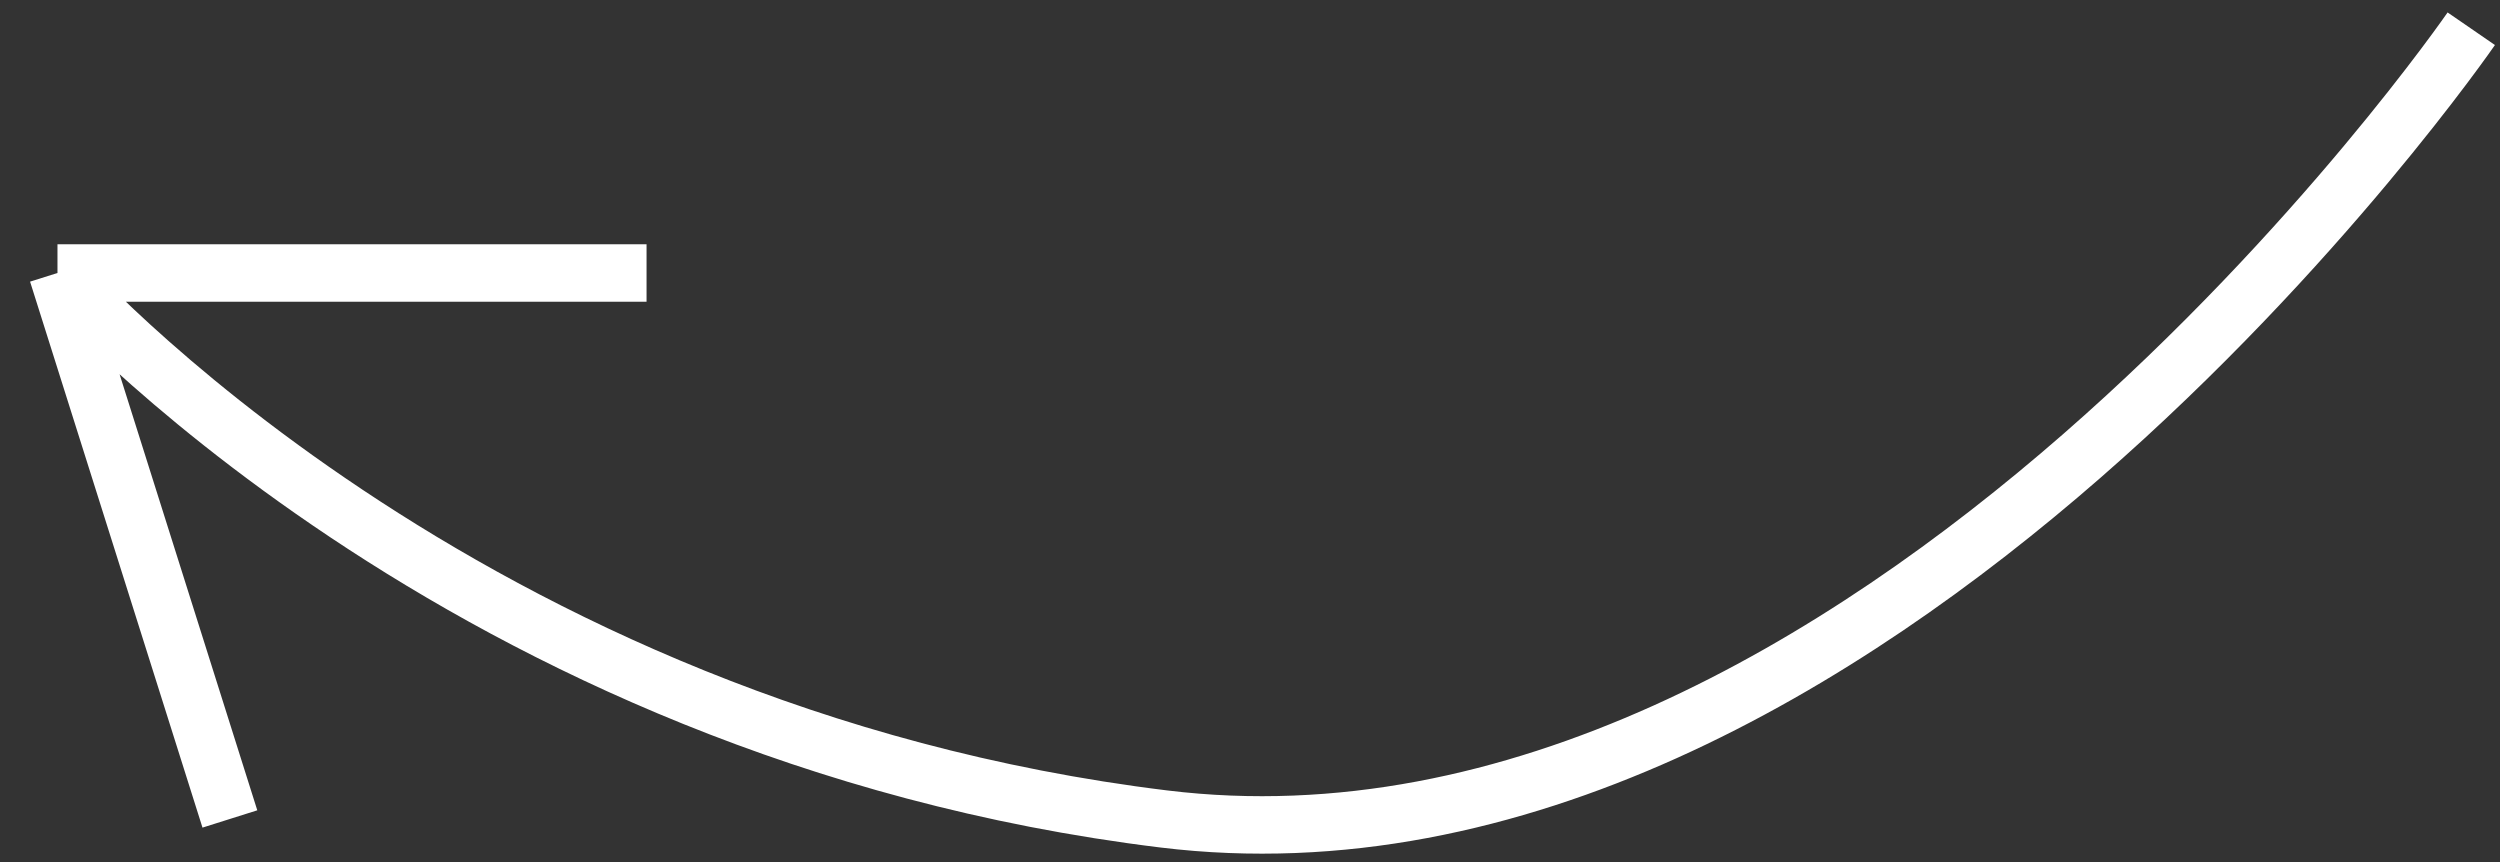
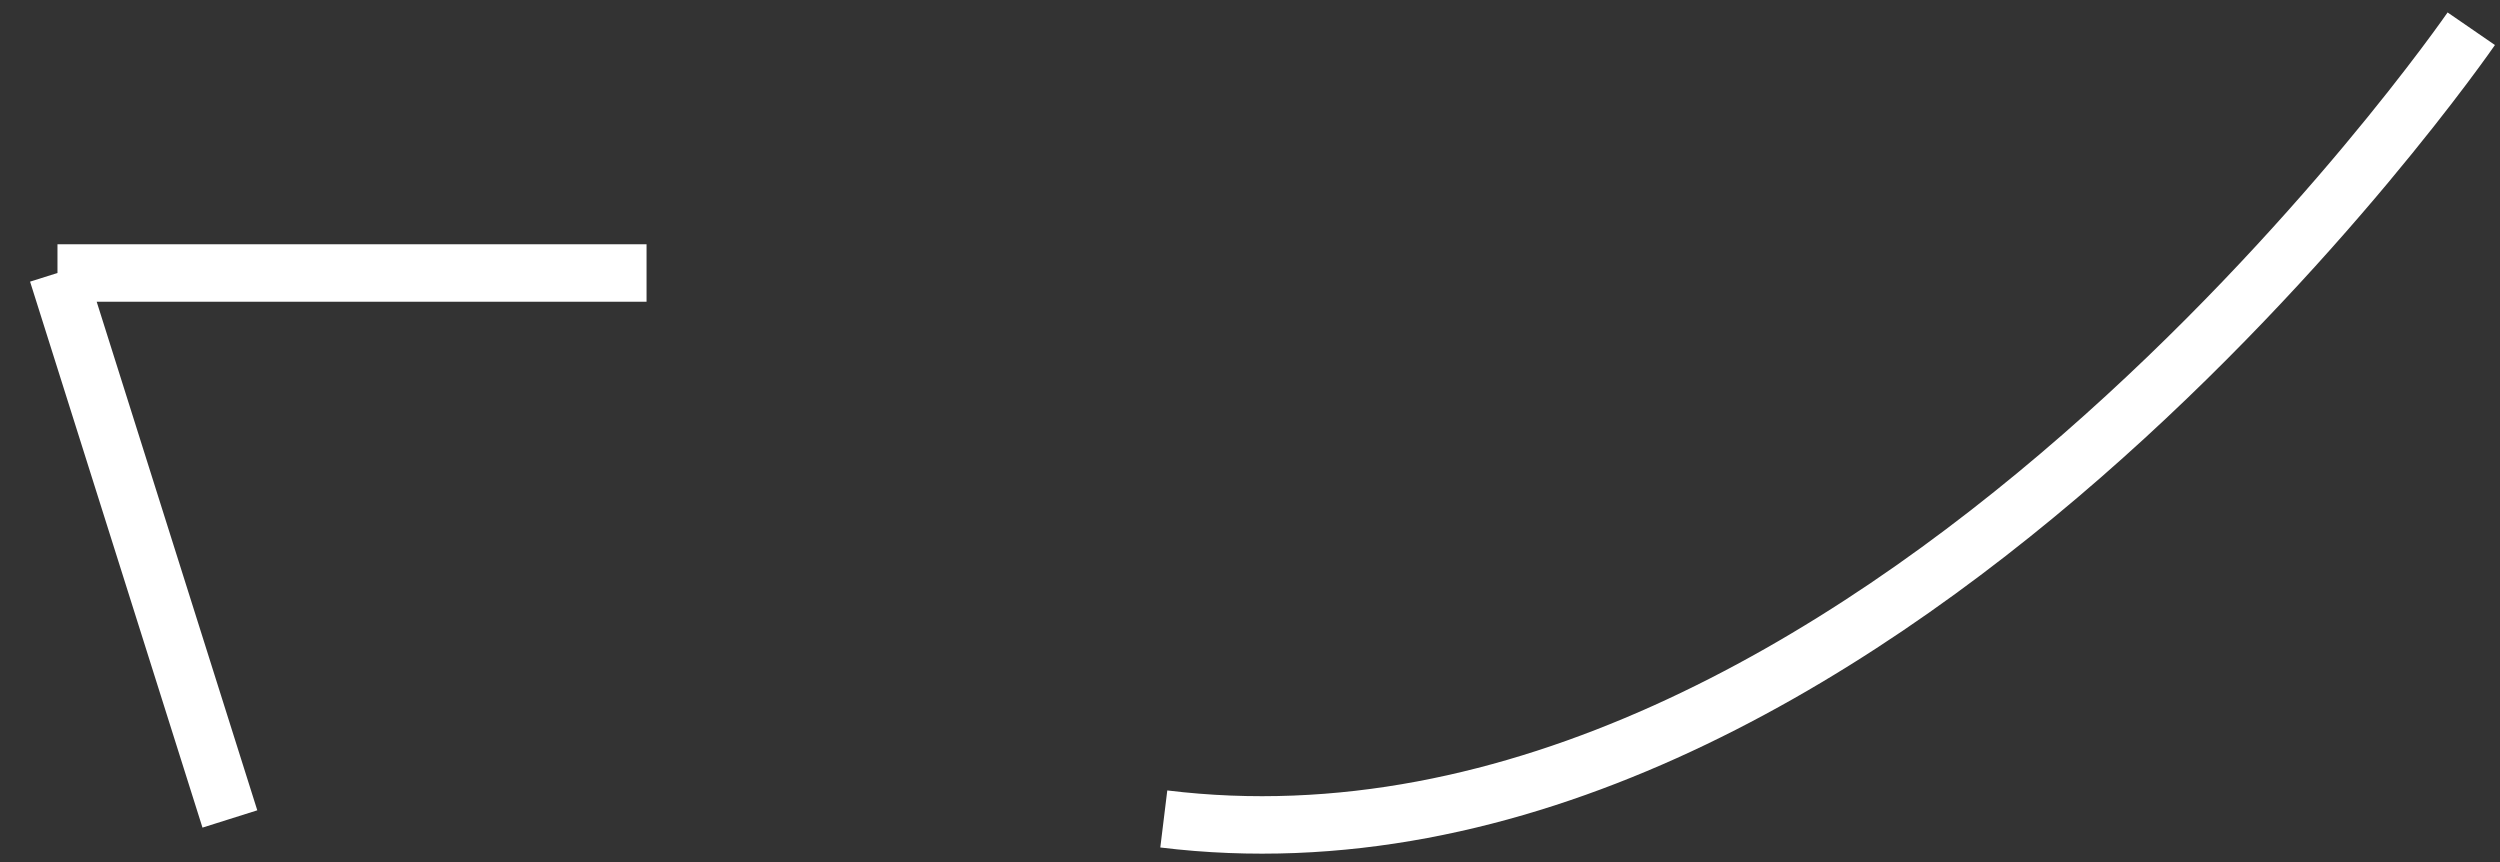
<svg xmlns="http://www.w3.org/2000/svg" width="87" height="30" viewBox="0 0 87 30" fill="none">
  <rect x="0" y="0" width="87" height="30" fill="#333333" stroke="none" />
-   <path d="M86 1C86 1 65 31.5 40.5 28.5C16 25.5 2 9.5 2 9.5M2 9.5L8 28.5M2 9.5H22.5" stroke="white" stroke-width="2" />
+   <path d="M86 1C86 1 65 31.5 40.5 28.5M2 9.5L8 28.5M2 9.5H22.5" stroke="white" stroke-width="2" />
</svg>